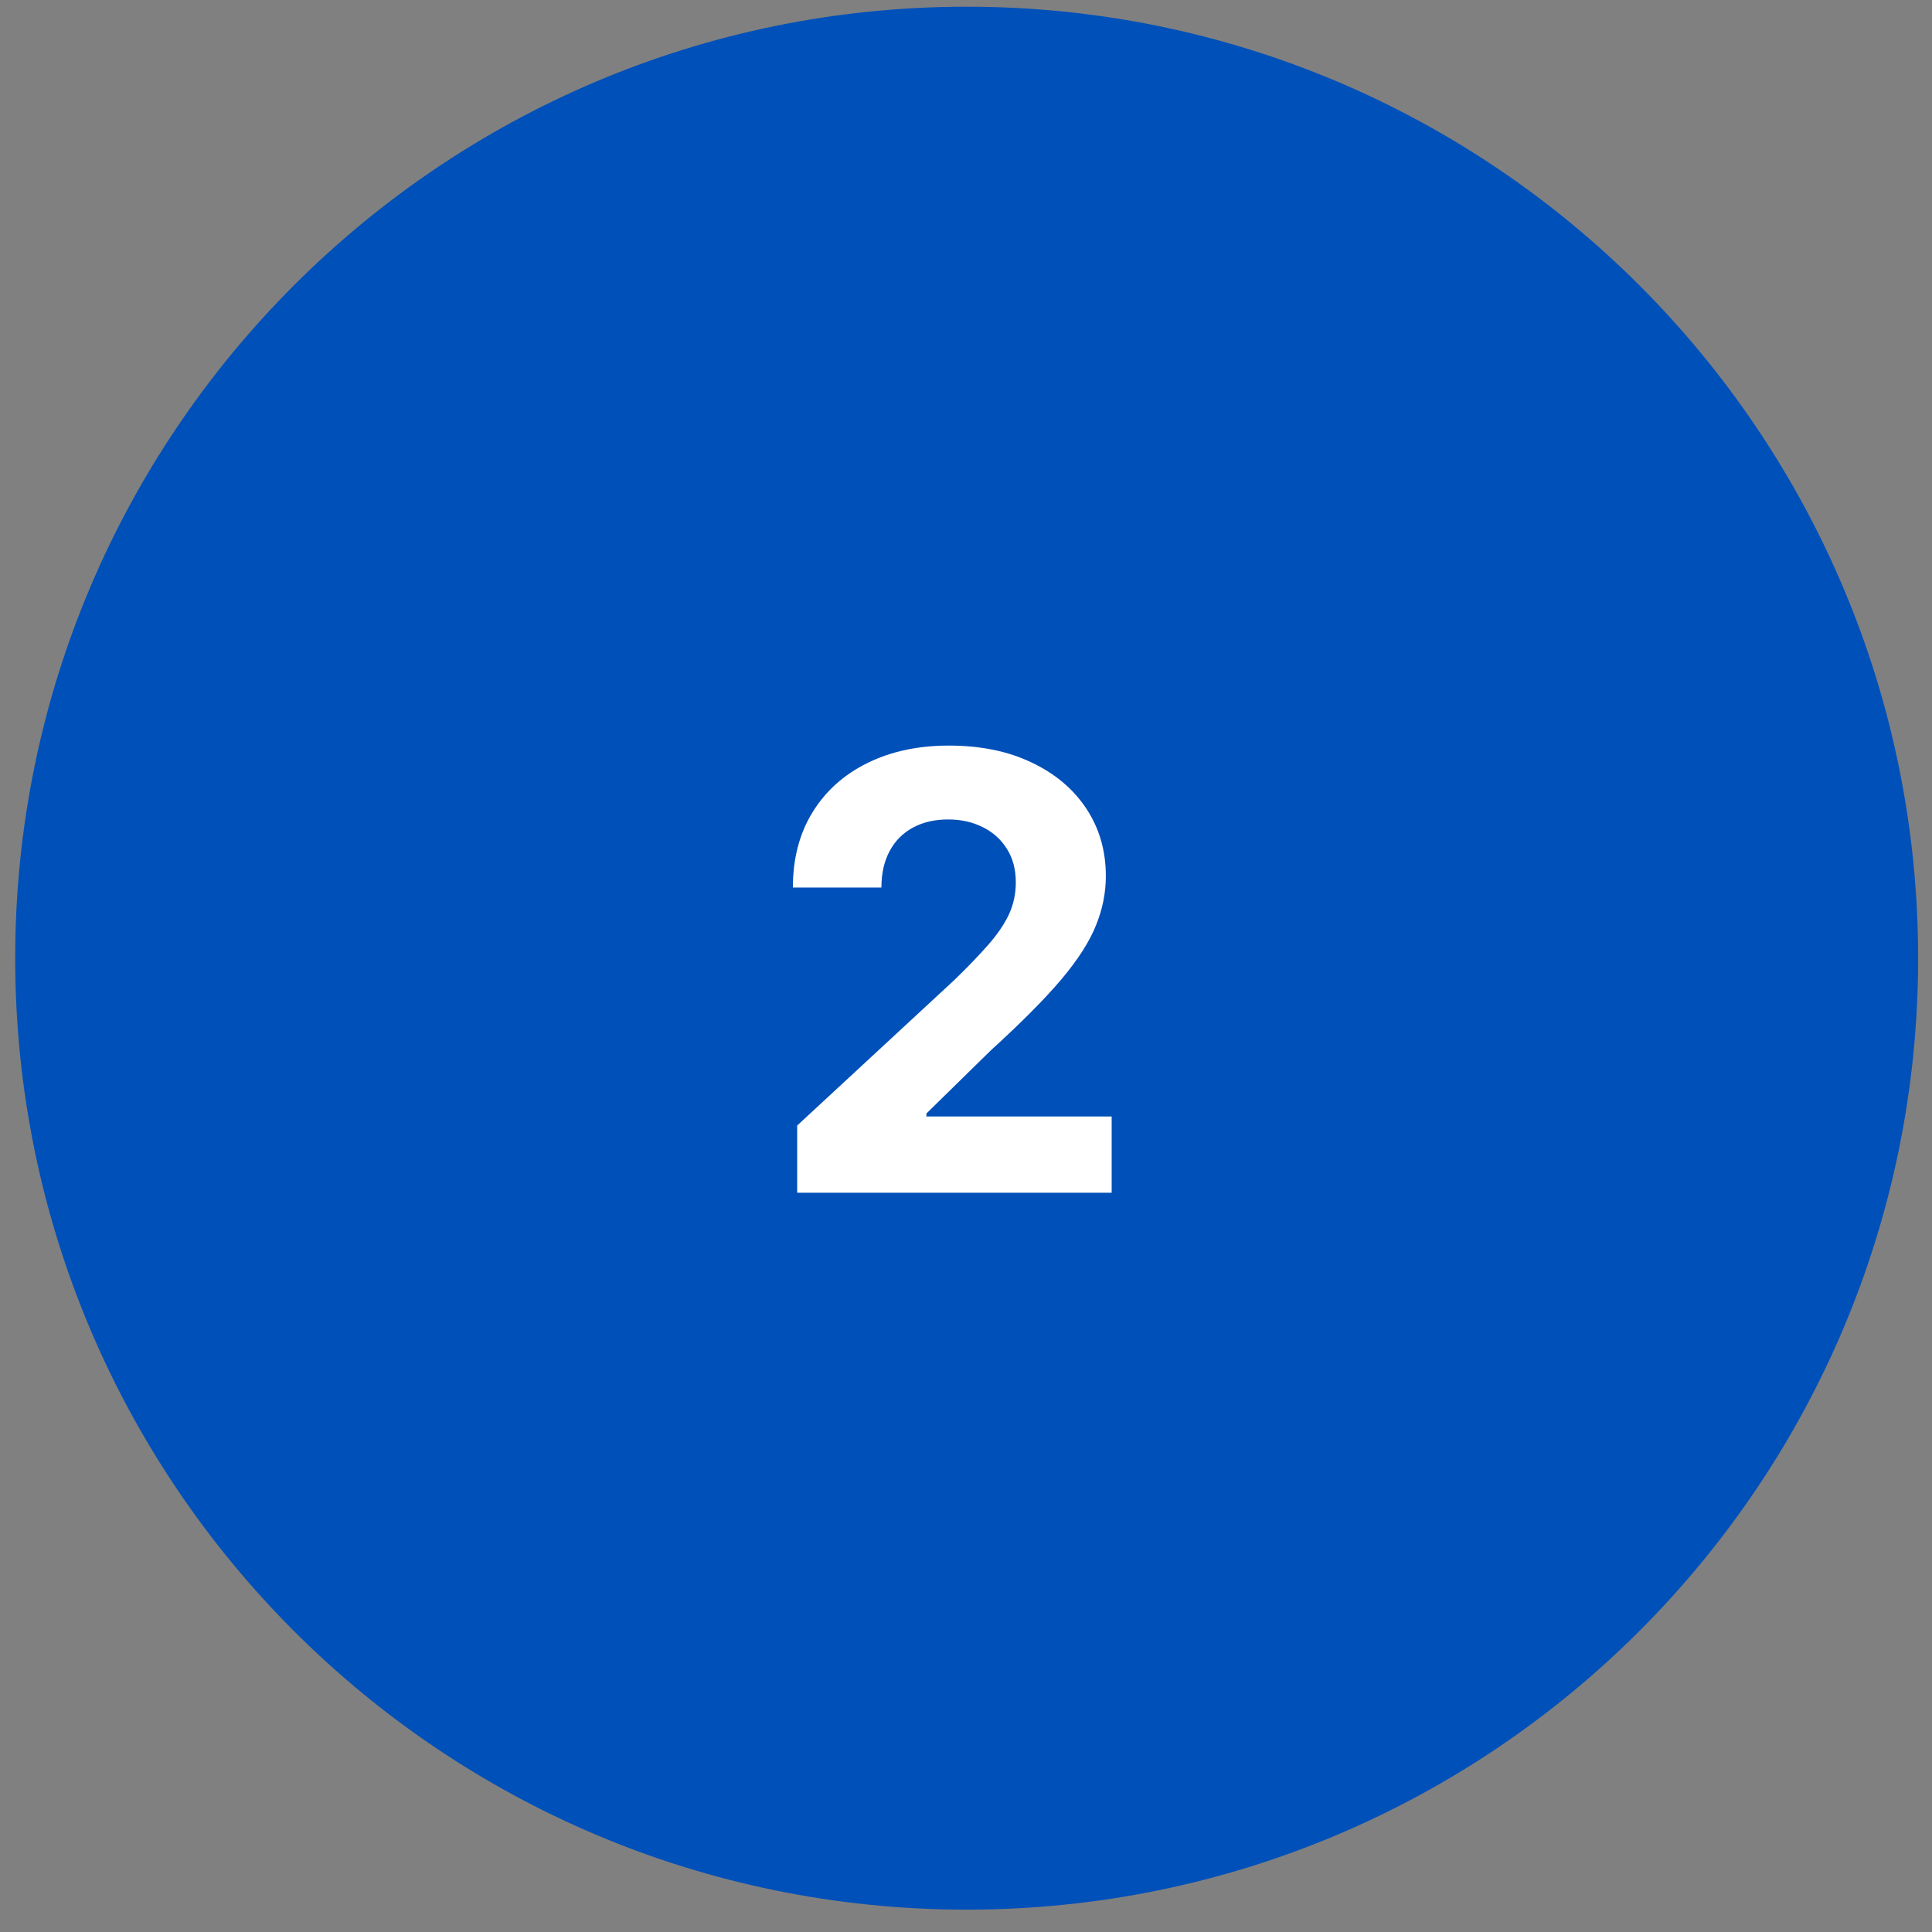
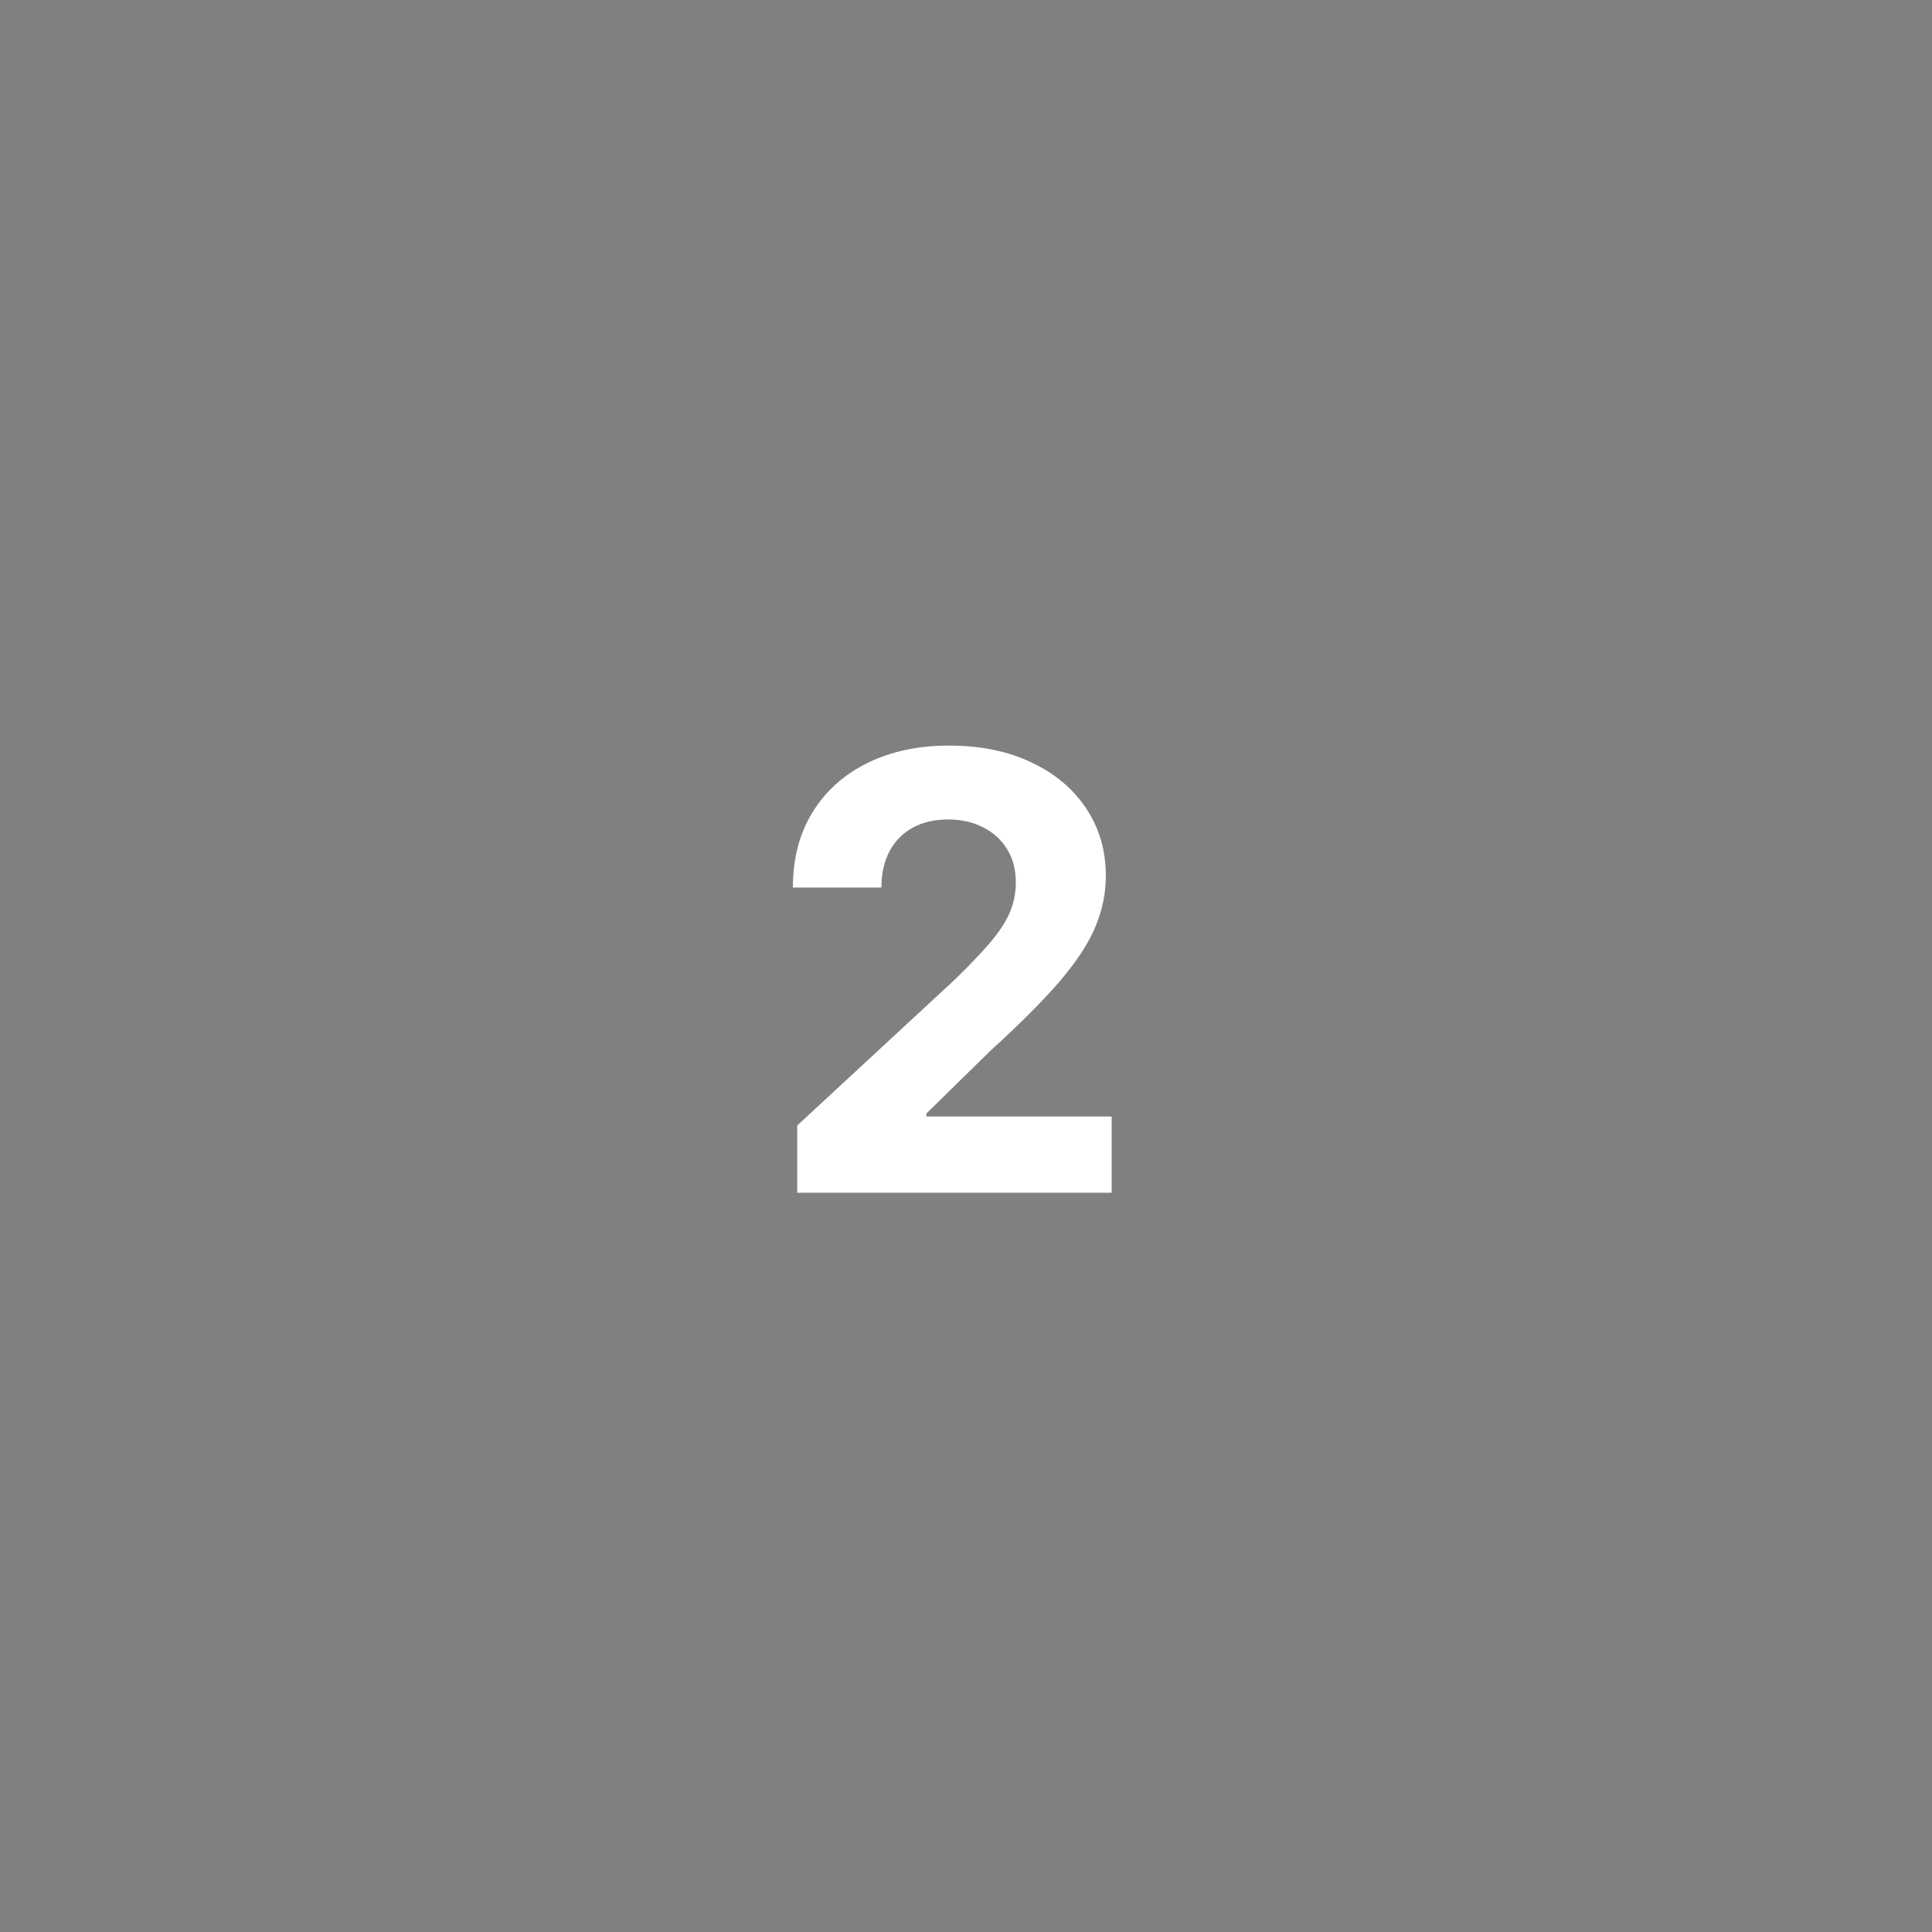
<svg xmlns="http://www.w3.org/2000/svg" width="68" height="68" viewBox="0 0 68 68" fill="none">
  <rect x="0" y="0" width="68" height="68" fill="#808080" stroke="none" />
-   <path d="M0.535 33.725C0.535 15.23 15.528 0.236 34.023 0.236C52.519 0.236 67.512 15.23 67.512 33.725C67.512 52.22 52.519 67.213 34.023 67.213C15.528 67.213 0.535 52.22 0.535 33.725Z" fill="#0050B9" />
  <path d="M28.058 41.98V39.615L33.585 34.498C34.055 34.043 34.449 33.633 34.768 33.27C35.091 32.906 35.336 32.549 35.503 32.201C35.67 31.847 35.753 31.465 35.753 31.056C35.753 30.601 35.65 30.209 35.442 29.881C35.235 29.547 34.952 29.292 34.593 29.115C34.234 28.933 33.828 28.842 33.373 28.842C32.898 28.842 32.483 28.938 32.129 29.13C31.776 29.322 31.503 29.598 31.311 29.957C31.119 30.315 31.023 30.742 31.023 31.238H27.907C27.907 30.222 28.137 29.34 28.597 28.592C29.056 27.844 29.701 27.265 30.53 26.856C31.359 26.447 32.314 26.242 33.395 26.242C34.507 26.242 35.475 26.439 36.299 26.833C37.128 27.222 37.772 27.763 38.232 28.456C38.692 29.148 38.922 29.941 38.922 30.836C38.922 31.422 38.806 32.001 38.574 32.572C38.346 33.143 37.939 33.778 37.353 34.475C36.767 35.167 35.94 35.999 34.874 36.969L32.607 39.191V39.297H39.127V41.98H28.058Z" fill="white" />
</svg>